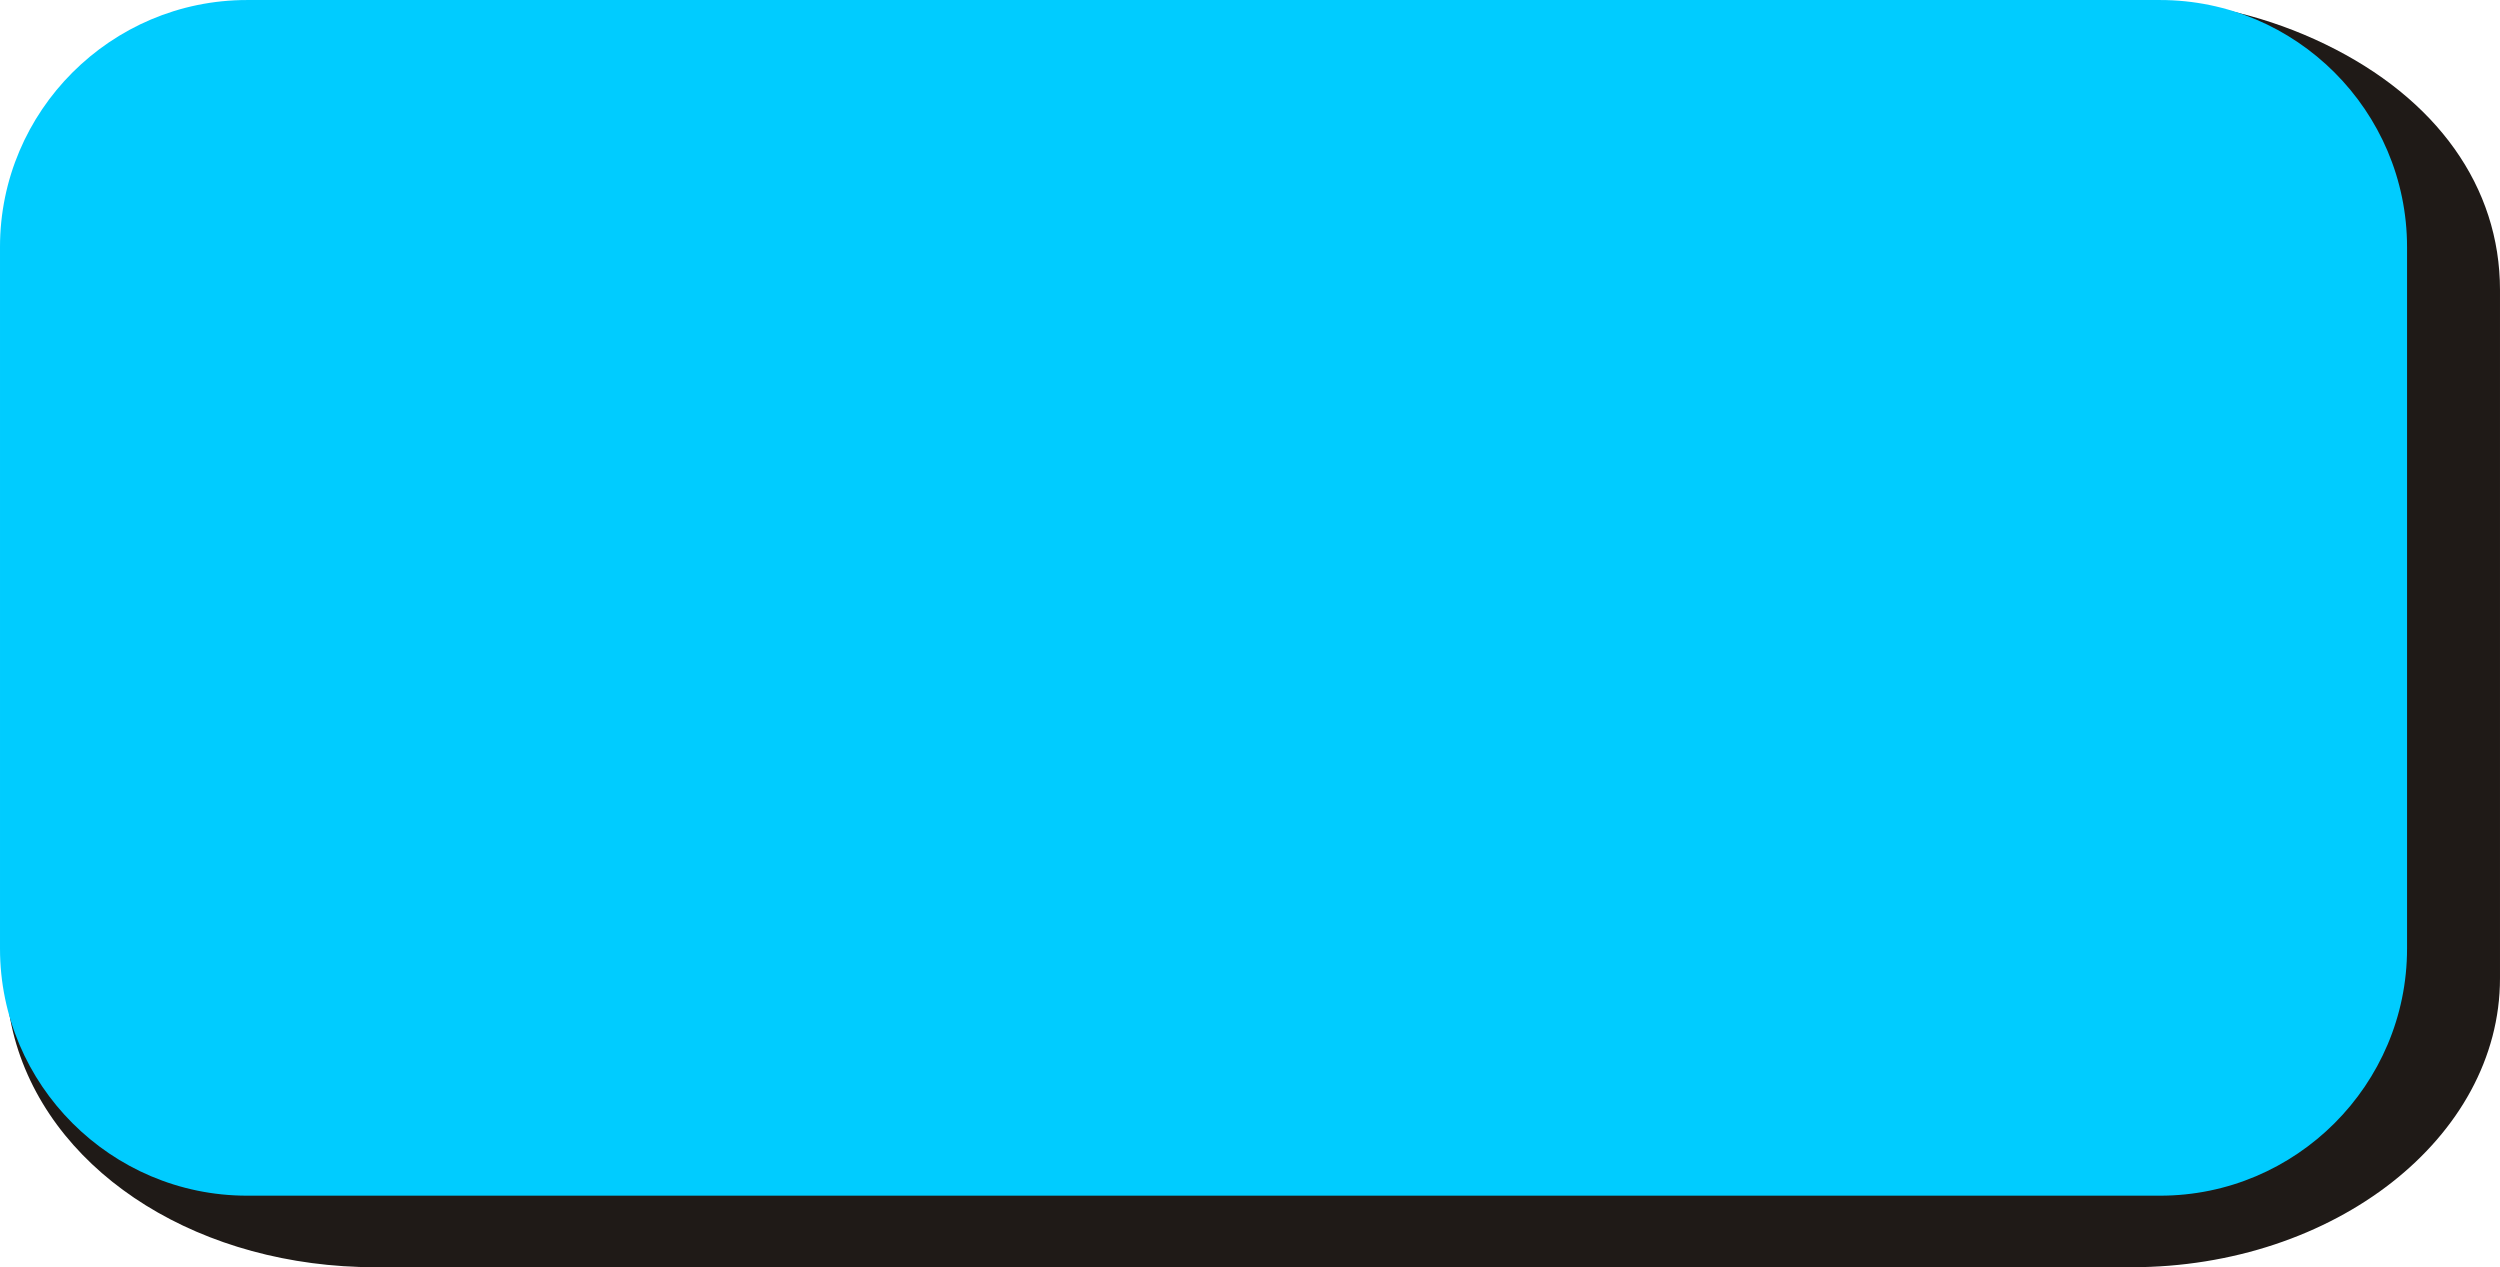
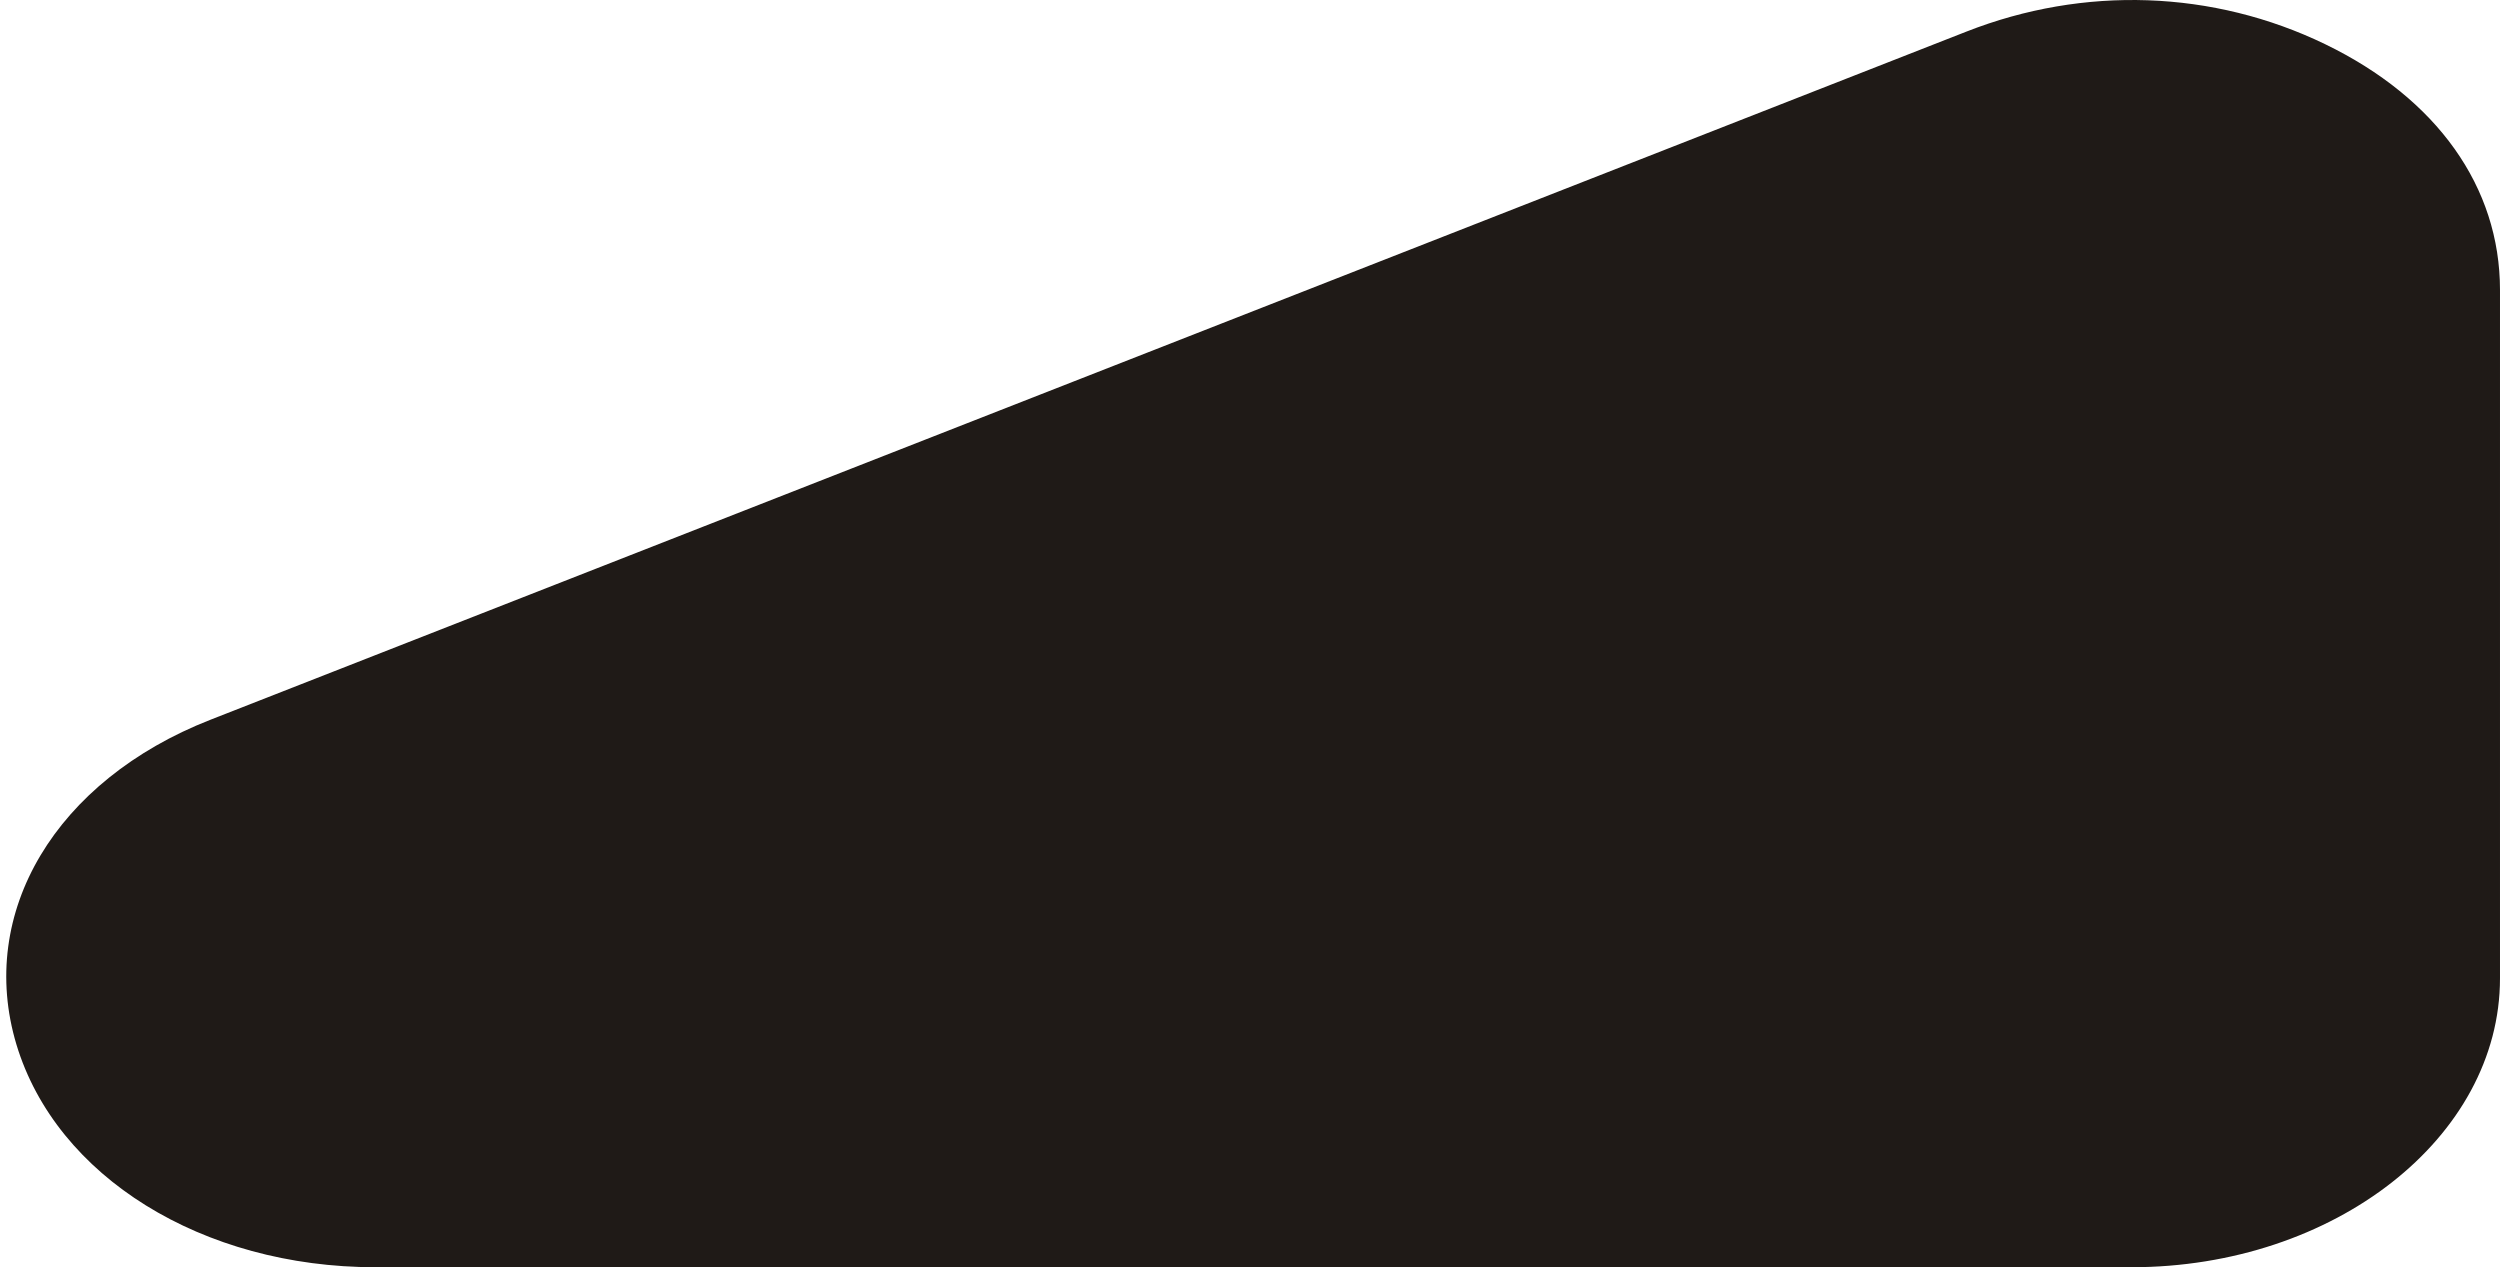
<svg xmlns="http://www.w3.org/2000/svg" xmlns:ns1="http://www.inkscape.org/namespaces/inkscape" xmlns:ns2="http://sodipodi.sourceforge.net/DTD/sodipodi-0.dtd" xml:space="preserve" width="20.245mm" height="10.262mm" style="shape-rendering:geometricPrecision; text-rendering:geometricPrecision; image-rendering:optimizeQuality; fill-rule:evenodd; clip-rule:evenodd" viewBox="0 0 20.819 10.553" id="svg3187" version="1.1" ns1:version="0.48.3.1 r9886" ns2:docname="长方形圆角4.svg">
  <ns2:namedview pagecolor="#ffffff" bordercolor="#666666" borderopacity="1" objecttolerance="10" gridtolerance="10" guidetolerance="10" ns1:pageopacity="0" ns1:pageshadow="2" ns1:window-width="1440" ns1:window-height="844" id="namedview3199" showgrid="false" ns1:zoom="5.8269191" ns1:cx="35.868011" ns1:cy="18.180708" ns1:window-x="-4" ns1:window-y="-4" ns1:window-maximized="1" ns1:current-layer="svg3187" />
  <defs id="defs3189">
    <style type="text/css" id="style3191">
   
    .fil0 {fill:#1F1A17}
    .fil1 {fill:#E77817}
   
  </style>
  </defs>
  <g id="g3211">
    <g ns1:label="#g3208" id="dark">
      <path style="fill:#1f1a17" ns1:connector-curvature="0" id="path3195" d="m 17.749,10.553 -14.623,0 C 1.684,10.553 0.469,9.799 0.137,8.699 -0.194,7.6 0.463,6.499 1.752,5.994 L 16.376,0.263 c 0.979,-0.384 2.055,-0.346 2.987,0.105 0.931,0.451 1.456,1.189 1.456,2.047 l 0,5.732 c 0,1.325 -1.379,2.406 -3.07,2.406 z" class="fil0" />
    </g>
    <g ns1:label="#g3205" id="shape">
-       <path style="fill: rgb(0, 204, 255);" ns1:connector-curvature="0" id="path3197" d="m 2.057,2.05661e-4 15.931,0 c 1.133,0 2.057,0.924 2.057,2.057 l 0,5.843 c 0,1.133 -0.924,2.057 -2.057,2.057 l -15.931,0 C 0.924,9.957 0,9.033 0,7.9 l 0,-5.843 C -1.02831e-4,0.924 0.924,2.05661e-4 2.057,2.05661e-4 z" class="fil1" />
-     </g>
+       </g>
  </g>
</svg>